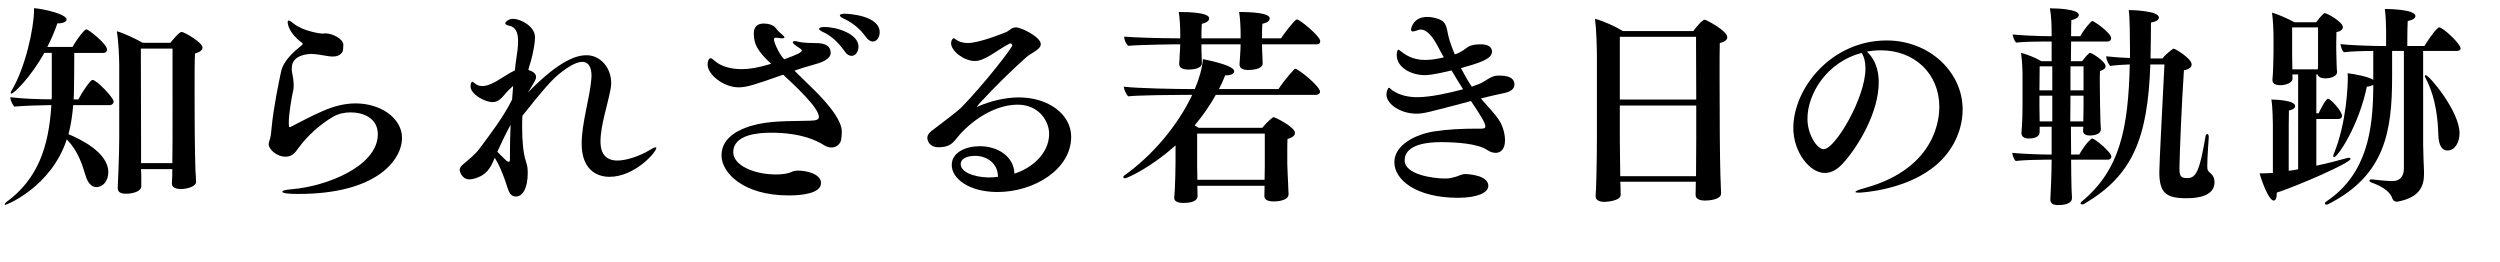
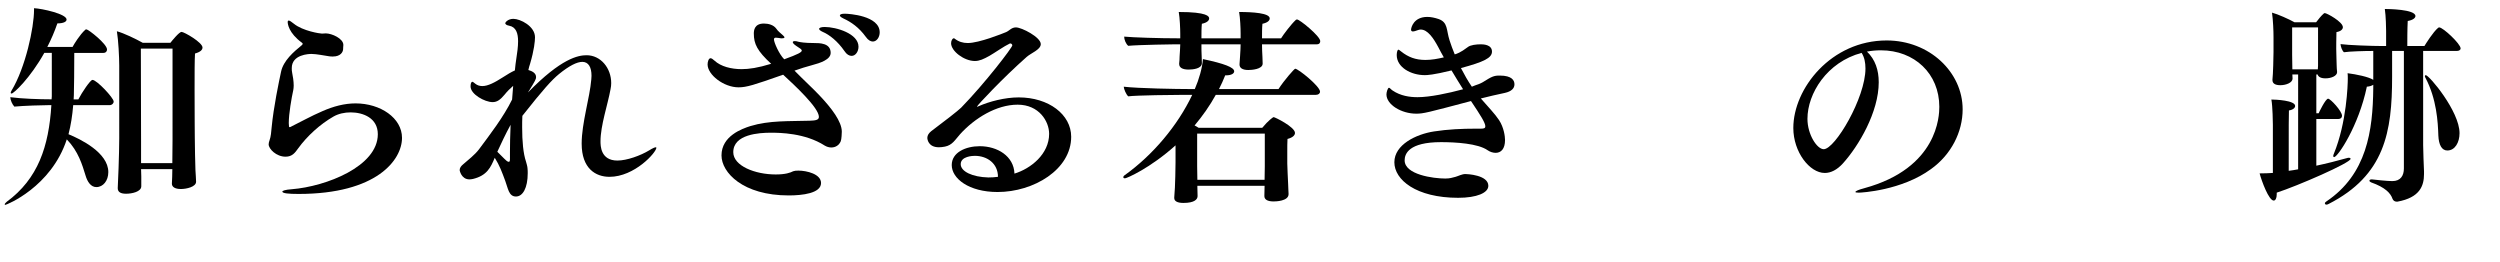
<svg xmlns="http://www.w3.org/2000/svg" id="_レイヤー_2" data-name="レイヤー 2" viewBox="0 0 467.15 49.04">
  <g id="_文字" data-name="文字">
    <g>
-       <path d="M13.68,19.64c-.16,1.96-.44,3.76-.88,5.44,2.24,.92,7.44,3.44,7.44,7.08,0,1.6-.96,2.8-2.24,2.8-1.04,0-1.68-1.04-2-2.12-.64-2.08-1.36-4.56-3.52-6.8-2.92,8.92-11.28,12.24-11.48,12.24-.08,0-.12-.04-.12-.08,0-.12,.12-.28,.36-.48,5.88-4.32,7.88-10.36,8.36-18.08h-.24c-1.28,0-5.08,.12-6.68,.28-.4-.44-.72-1.16-.76-1.76,2.08,.28,5.36,.4,7.72,.4l.04-.56V9.88h-1.4c-2.64,4.72-5.72,7.6-6.12,7.6-.08,0-.16-.04-.16-.16,0-.08,.08-.24,.16-.4C4.76,12.64,6.36,5.17,6.36,1.85v-.32c1.56,.08,6.08,1.08,6.08,2.12,0,.4-.56,.72-1.72,.72-.52,1.52-1.16,3-1.88,4.4h4.72c.32-.6,1.36-2.28,2.36-3.2,.08-.08,.16-.08,.24-.08,.36,0,3.84,2.72,3.84,3.76,0,.32-.2,.64-.72,.64h-5.4c0,2.92-.04,6.68-.08,7.92,0,.24-.04,.52-.04,.76h.88c.68-1.32,2.24-3.64,2.64-3.64,.8,0,3.96,3.36,3.96,4.04,0,.36-.32,.68-.76,.68h-6.8Zm18.44,14.64c.04-.48,.08-1.96,.08-2.56v-.12h-5.84l.04,1.36v1.84c0,1.04-1.76,1.4-2.84,1.4-.96,0-1.56-.28-1.56-1.04v-.12c.04-.44,.28-6.48,.28-9.32V12.24c0-1.52-.16-4.76-.44-6.4,1.32,.36,3.48,1.4,4.84,2.16h5.16c.28-.36,1.64-2.04,2.08-2.04,.48,0,3.92,1.96,3.92,2.92,0,.44-.4,.84-1.4,1.12-.08,1.2-.08,3.96-.08,6.8,0,4.32,.04,8.88,.04,8.88,0,1.32,.08,5.12,.12,6.08,.04,.68,.12,1.84,.12,2.2,0,.96-1.8,1.36-2.84,1.36-1.12,0-1.68-.4-1.68-1v-.04Zm.12-25.2h-5.92c0,2.4,.04,17.44,.04,17.44v3.96h5.84c0-1.36,.04-3.36,.04-4.36V9.08Z" />
+       <path d="M13.68,19.64c-.16,1.96-.44,3.76-.88,5.44,2.24,.92,7.44,3.44,7.44,7.08,0,1.6-.96,2.8-2.24,2.8-1.04,0-1.68-1.04-2-2.12-.64-2.08-1.36-4.56-3.52-6.8-2.92,8.92-11.28,12.24-11.48,12.24-.08,0-.12-.04-.12-.08,0-.12,.12-.28,.36-.48,5.88-4.32,7.88-10.36,8.36-18.08h-.24c-1.28,0-5.08,.12-6.68,.28-.4-.44-.72-1.16-.76-1.76,2.08,.28,5.36,.4,7.72,.4l.04-.56V9.88h-1.4c-2.64,4.72-5.72,7.6-6.12,7.6-.08,0-.16-.04-.16-.16,0-.08,.08-.24,.16-.4C4.76,12.64,6.36,5.17,6.36,1.85v-.32c1.56,.08,6.08,1.08,6.08,2.12,0,.4-.56,.72-1.72,.72-.52,1.52-1.16,3-1.88,4.4h4.72c.32-.6,1.36-2.28,2.36-3.2,.08-.08,.16-.08,.24-.08,.36,0,3.84,2.72,3.84,3.76,0,.32-.2,.64-.72,.64h-5.4c0,2.92-.04,6.68-.08,7.92,0,.24-.04,.52-.04,.76h.88c.68-1.32,2.24-3.64,2.64-3.64,.8,0,3.96,3.36,3.96,4.04,0,.36-.32,.68-.76,.68h-6.8Zm18.44,14.64c.04-.48,.08-1.96,.08-2.56v-.12h-5.84l.04,1.36v1.84c0,1.04-1.76,1.4-2.84,1.4-.96,0-1.56-.28-1.56-1.04c.04-.44,.28-6.48,.28-9.32V12.24c0-1.52-.16-4.76-.44-6.4,1.32,.36,3.48,1.4,4.84,2.16h5.16c.28-.36,1.64-2.04,2.08-2.04,.48,0,3.92,1.96,3.92,2.92,0,.44-.4,.84-1.4,1.12-.08,1.2-.08,3.96-.08,6.8,0,4.32,.04,8.88,.04,8.88,0,1.32,.08,5.12,.12,6.08,.04,.68,.12,1.84,.12,2.2,0,.96-1.8,1.36-2.84,1.36-1.12,0-1.68-.4-1.68-1v-.04Zm.12-25.2h-5.92c0,2.4,.04,17.44,.04,17.44v3.96h5.84c0-1.36,.04-3.36,.04-4.36V9.08Z" />
      <path d="M64.12,9.04v.08c0,.56-.44,1.44-1.92,1.44-.2,0-.44,0-.68-.04-.88-.12-2.36-.44-3.32-.44-.44,0-3.68,.08-3.68,2.64,0,.28,0,.6,.08,.92,.12,.56,.28,1.52,.28,2.36,0,.32-.04,.6-.08,.84-.32,1.44-.84,4.4-.84,6.16,0,.2,.04,.4,.04,.6,0,.12,.04,.16,.12,.16,.04,0,.08,0,.16-.04,1.8-.88,3.84-2.04,6-2.96,2-.88,4.08-1.44,6.16-1.44,4.64,0,8.68,2.72,8.68,6.44,0,4.12-4.72,10.48-19.32,10.48-1.96,0-3.04-.12-3.04-.44,0-.16,.56-.36,1.76-.44,6.44-.52,16.08-4.28,16.08-10.28,0-3.04-2.76-4.08-5.08-4.08-1.12,0-2.28,.24-3.24,.8-2.44,1.4-4.88,3.6-6.56,5.92-.6,.84-1.12,1.56-2.36,1.56-1.72,0-3.16-1.44-3.16-2.32,0-.24,.08-.48,.16-.72,.28-.76,.32-1.64,.4-2.44,.36-3.8,1.36-8.52,1.76-10.4,.44-2.08,2.36-3.72,3.88-4.96,.08-.08,.16-.16,.16-.24s-.04-.16-.12-.2c-2.52-1.84-2.68-3.56-2.68-3.88,0-.2,.08-.28,.2-.28,.16,0,.52,.24,.96,.6,1.68,1.36,4.88,1.84,5.24,1.84,.24,0,.48-.04,.72-.04,1.12,0,3.28,.96,3.28,2.16,0,.24-.04,.44-.04,.6v.04Z" />
      <path d="M88.37,33.44c-.24,.04-.44,.08-.64,.08-1.56,0-1.84-1.72-1.84-1.72,0-.44,.28-.8,.68-1.12,.88-.76,2.2-1.8,2.92-2.76,2.08-2.8,4.56-6,6.2-9.32,.08-.84,.12-1.72,.2-2.56-.56,.48-1.16,1.08-1.6,1.64-.8,.96-1.4,1.4-2.24,1.4-1.48,0-4.12-1.48-4.12-2.92,0-.88,.32-.88,.32-.88,.12,0,.32,.16,.56,.36,.4,.32,.84,.44,1.32,.44,1.04,0,2.28-.64,3.84-1.64,.8-.52,1.6-1,2.24-1.28,.08-.8,.16-1.56,.28-2.28,.16-1,.32-2.16,.32-3.16,0-1.48-.36-2.68-1.68-2.92-.48-.08-.72-.28-.72-.48,0-.12,.48-.8,1.52-.8,1.28,0,4.04,1.36,4.04,3.44,0,.72-.16,2.4-.92,4.96-.12,.36-.24,.76-.32,1.16,.68,.2,1.44,.56,1.44,1.32,0,.36-.08,.6-1.52,2.88,6.24-6.4,9.4-6.96,10.96-6.96,2.64,0,4.6,2.4,4.6,5.2,0,.36-.04,.76-.12,1.12-.52,2.88-1.88,6.8-1.88,9.76,0,.8,0,3.6,3.16,3.6,1.76,0,4.32-.92,5.96-1.92,.64-.4,1.04-.56,1.2-.56,.08,0,.12,.04,.12,.08,0,.88-4.08,5.44-8.76,5.44-2.6,0-5.2-1.56-5.2-6.2,0-3.84,1.52-8.56,1.8-12,0-.24,.04-.48,.04-.68,0-1.6-.56-2.6-1.72-2.6-1,0-2.44,.72-4.36,2.28-1.36,1.12-2.92,2.84-6.84,7.8-.04,.72-.04,1.48-.04,2.16,0,2.6,.2,4.88,.72,6.4,.08,.28,.28,.96,.28,1.24,.04,.32,.04,.64,.04,.92,0,2.76-.92,4.36-2.2,4.36-1.36,0-1.48-1.56-2-2.92-.64-1.72-1.04-2.84-1.96-4.32-.76,1.8-1.44,3.32-4.08,3.96Zm4.56-5.08c.56,.52,1.16,1.2,1.72,1.68,.16,.12,.28,.2,.4,.2,.16,0,.24-.12,.24-.48v-1.32c0-1.4,.04-3.2,.12-5.12-.96,1.76-1.8,3.56-2.48,5.04Z" />
      <path d="M138.02,16.32c-2.8,0-5.8-2.36-5.8-4.28,0-.52,.2-1.16,.56-1.16,.2,0,.44,.2,.72,.44,1.2,1.12,3.16,1.6,5.08,1.6,1.4,0,3.04-.24,5.52-1-2.6-2.4-3.24-3.72-3.24-5.64,0-.56,.08-1.88,1.88-1.88,.84,0,1.8,.24,2.32,.96,.32,.48,.76,.8,1.2,1.2,.24,.2,.32,.32,.32,.44s-.2,.16-.44,.16h-.2c-.32-.04-.68-.12-.96-.12-.2,0-.36,.08-.36,.32,0,.56,.96,2.76,1.92,3.72,2.64-.96,3.28-1.32,3.28-1.64,0-.2-.36-.44-1-.84-.48-.32-.68-.56-.68-.72,0-.12,.12-.2,.4-.2,.16,0,.4,.04,.64,.12,.36,.08,1.16,.24,2.84,.24,1.16,0,3.2,0,3.2,1.84,0,1.24-1.88,1.88-3.56,2.32-.96,.24-2.04,.6-3.2,1,1.72,1.76,3.52,3.4,4.68,4.64,2.24,2.36,4.16,4.88,4.16,6.76,0,.2-.04,1.44-.2,1.8-.32,.76-1,1.16-1.76,1.16-.4,0-.84-.12-1.24-.36-3.68-2.36-8.4-2.4-10.08-2.4-2.16,0-7,.28-7,3.64,0,2.56,4.08,4.16,7.92,4.16,1.84,0,2.72-.32,3.28-.6,.2-.08,.52-.12,.96-.12,1.56,0,4.24,.64,4.24,2.32,0,1.92-3.48,2.32-6.04,2.32-8.56,0-12.56-4.28-12.56-7.48,0-3.64,3.88-5,5.4-5.48,3.56-1.08,7.2-.88,11.04-1,1-.04,1.76-.08,1.76-.72,0-1.72-4.64-6-6.68-7.88-5.44,1.92-6.84,2.36-8.32,2.36Zm19.76-6.8c-1.24-1.8-2.8-3.04-4.04-3.56-.44-.2-.68-.4-.68-.56,0-.2,.36-.36,1.04-.36,2.16,0,6.32,1.24,6.32,3.68,0,.92-.56,1.72-1.28,1.72-.44,0-.92-.24-1.36-.92Zm4-2.64c-1.28-1.76-2.72-2.76-4.2-3.44-.48-.24-.64-.4-.64-.56,0-.2,.36-.32,.88-.32,.8,0,6.56,.36,6.56,3.48,0,.92-.56,1.72-1.28,1.72-.4,0-.88-.24-1.32-.88Z" />
      <path d="M196.04,25c0-2.32-1.88-5.44-5.88-5.44s-8.08,2.56-10.76,5.52c-.96,1.08-1.44,2.04-2.84,2.32-.4,.08-.8,.12-1.12,.12-2,0-2.16-1.52-2.16-1.76,0-.48,.28-.88,.72-1.24,2.36-1.76,5.08-3.88,5.6-4.4,4.52-4.64,9.56-11.24,9.56-11.64,0-.16-.16-.36-.36-.36-.04,0-.12,0-.16,.04-.96,.44-2.84,1.76-3.76,2.28-1.08,.6-1.84,.96-2.72,.96-2,0-4.44-1.84-4.44-3.32,0-.52,.28-.92,.48-.92,.08,0,.12,0,.16,.04,.76,.6,1.56,.84,2.48,.84,2.12,0,6.48-1.76,7.16-2.04,.64-.28,1-.88,1.84-.88,1.08,0,4.64,1.84,4.64,3.12,0,1.04-1.84,1.68-2.64,2.4-4.4,3.88-9.28,9.08-9.28,9.28t.04,.04s.12-.04,.28-.12c2-.88,4.88-1.64,7.48-1.64,5.6,0,9.8,3.2,9.8,7.36,0,6.12-7,10.32-13.76,10.32-5.36,0-8.56-2.52-8.56-5.04,0-2.36,2.6-3.52,5.24-3.52,3.28,0,6.36,1.84,6.48,5.12,3.04-.92,6.48-3.64,6.48-7.44Zm-13.88,4.12c-.4,0-2.64,.08-2.64,1.56,0,1.36,2.16,2.4,5.16,2.48,.64,0,1.2-.04,1.8-.12,0-2.48-2-3.92-4.32-3.92Z" />
      <path d="M223.74,34.72v.2c0,.36,.04,1.48,.04,1.72,0,.6-.56,1.28-2.64,1.28-1.12,0-1.72-.32-1.72-.92v-.12c.2-1.92,.24-6.32,.24-6.56v-3.16c-4.76,4.28-9.12,6.16-9.44,6.16-.2,0-.32-.08-.32-.2s.08-.28,.28-.4c5.2-3.72,9.88-9.24,12.6-15h-1.44c-1.8,0-9.08,.08-10.52,.28-.4-.36-.8-1.32-.84-1.8,2.76,.32,9.92,.44,12.4,.44h.88c.8-1.84,1.4-3.96,1.52-5.6,4,.84,5.84,1.56,5.84,2.28,0,.4-.48,.76-1.56,.76h-.12c-.36,.88-.72,1.72-1.16,2.56h11.12c1.08-1.68,2.96-3.8,3.12-3.8,.56,0,4.64,3.28,4.64,4.28,0,.36-.32,.6-.76,.6h-18.72c-1.12,2.04-2.48,3.96-3.96,5.72,.24,.12,.52,.32,.76,.44h11.88c1.16-1.4,2.04-2,2.12-2,.24,0,4,1.84,4,2.96,0,.44-.44,.88-1.4,1.12-.04,.48-.04,1.64-.04,2.64v1.96c0,.88,.12,2.6,.16,3.8,.04,.6,.04,1.44,.08,1.84v.08c0,1.32-2.44,1.36-2.8,1.36-1.2,0-1.72-.4-1.72-1v-.08c0-.16,.04-1.24,.04-1.84h-12.56Zm12.08-26.44v.08c0,.52,.04,1.76,.08,2.28,0,.28,.04,.8,.04,1.24,0,1.08-2.12,1.2-2.68,1.2-1.12,0-1.64-.4-1.64-1v-.12c0-.16,.2-2.56,.2-3.6v-.08h-7.32c0,.64,0,1.72,.04,2.16,0,.32,.04,.84,.04,1.32v.04c0,1.04-1.68,1.2-2.48,1.2-1.2,0-1.76-.4-1.76-1.04v-.12c.04-.28,.08-.88,.08-1.32,.04-.76,.12-1.56,.12-2.2v-.04h-1s-6.6,.08-8.72,.28c-.44-.36-.76-1.16-.76-1.72,1.64,.16,6.52,.32,10.28,.32h.2v-.84c0-1-.08-2.92-.28-4.08,5.4,0,5.68,.84,5.68,1.2,0,.4-.4,.8-1.36,1-.08,.72-.08,1.88-.08,2.72h7.32v-.92c0-1-.08-2.84-.28-4,2.56,0,5.72,.2,5.72,1.2,0,.4-.4,.8-1.36,1-.08,.68-.08,1.84-.08,2.72h3.56c.44-.72,1.92-2.68,2.76-3.44,.08-.08,.16-.08,.24-.08,.48,0,4.32,3.12,4.32,4.04,0,.32-.16,.6-.64,.6h-10.24Zm.52,16.68h-12.64v6.12c0,.6,.04,1.64,.04,2.52h12.56c0-.88,.04-1.96,.04-2.52v-6.12Z" />
      <path d="M264.63,21.24c-2.76,0-5.56-1.68-5.56-3.6,0-.4,.24-1.24,.48-1.24,.16,0,.32,.28,.68,.52,1.48,1,3.2,1.24,4.64,1.24,2.32,0,5.68-.72,8.52-1.48-.72-1.16-1.48-2.36-2.16-3.52-3.4,.84-4.56,.88-5,.88-2.56,0-5.24-1.44-5.24-3.76,0-.64,.2-1,.28-1,.12,0,.28,.12,.52,.32,1.36,1.08,2.72,1.6,4.56,1.6,1.16,0,2.24-.2,3.44-.48-.4-.68-.72-1.32-1.04-1.92-.92-1.72-2-3.28-3.28-3.28-.16,0-.36,.04-.56,.12-.4,.16-.72,.24-.88,.24-.24,0-.36-.12-.36-.32,0-.4,.48-2.4,3.04-2.4,.68,0,1.4,.16,2.12,.4,1.76,.64,1.4,2,2.04,4,.28,.88,.6,1.72,.96,2.6,.32-.08,1.08-.32,2.44-1.36,.48-.4,1.6-.52,2.44-.52,.44,0,2.08,.04,2.08,1.36,0,1.2-1.52,1.92-5.8,3.08,.64,1.24,1.32,2.44,2.04,3.48,.24-.08,.4-.16,.6-.24,.4-.12,1.04-.36,1.44-.6,1.72-1.08,2.08-1.24,3.16-1.24,2.32,0,2.76,.92,2.76,1.64s-.52,1.32-1.8,1.6c-1.6,.32-3,.68-4.48,1.04,1.32,1.52,2.64,2.88,3.4,4.04,.92,1.4,1.12,3.08,1.12,3.72,0,1.68-.76,2.4-1.76,2.4-.52,0-1.08-.2-1.48-.48-1.8-1.28-6.04-1.52-8.72-1.52-6.04,0-6.8,2.2-6.8,3.4,0,2.68,5.36,3.4,7.6,3.4,.88,0,1.28-.16,1.92-.32,.56-.16,1.2-.52,1.84-.52,.28,0,4.28,.16,4.28,2.2,0,1.32-2.16,2.24-5.64,2.24-7.84,0-11.92-3.36-11.92-6.64s4.04-5.24,7.4-5.76c2.56-.4,5.24-.52,7.8-.52h1c.6,0,.8-.12,.8-.44,0-.64-.88-2.04-2.68-4.72-8.16,2.16-8.88,2.36-10.24,2.36Z" />
-       <path d="M321.6,36.16c0,1.16-2.36,1.32-3,1.32-1.12,0-1.76-.4-1.76-1.04v-.04c0-.68,.04-1.52,.04-2.44h-14.12l.04,.4c0,.56,.04,1.44,.04,2v.04c0,1.2-2.8,1.32-3.04,1.32-1.08,0-1.64-.4-1.64-1.04v-.12c.08-.4,.24-5.92,.24-11.2V10.68c0-1.88-.12-5.44-.36-7.16,1.52,.36,3.92,1.48,5.2,2.28h13.16c1.64-2.12,2.04-2.12,2.16-2.12,.2,0,4.2,2.04,4.2,3.28,0,.44-.4,.84-1.4,1.08-.04,1.16-.04,3.44-.04,6,0,5.08,.04,11.16,.04,11.16,0,.88,.04,6.72,.24,10.92v.04Zm-4.68-29.28h-14.24v11.72h14.28l-.04-11.72Zm.04,12.84h-14.28v6.44c0,.8,.04,4.24,.08,6.76h14.16c0-1.36,.04-4.88,.04-6.8v-6.4Z" />
      <path d="M351.06,15.36c0,5.6-3.76,11.92-6.68,15.16-1.12,1.24-2.28,1.8-3.4,1.8-2.84,0-5.88-3.92-5.88-8.4,0-7.4,7.08-16.36,17.44-16.36,8,0,14.2,5.92,14.2,12.88,0,4.2-2.12,8.44-5.92,11.16-5.48,4-13,4.4-13.48,4.4-.4,0-.64-.04-.64-.12,0-.16,.48-.4,1.68-.72,13.76-3.76,14-13.56,14-15.2,0-6.2-4.64-10.56-10.92-10.56-.88,0-1.76,.08-2.6,.24,1.56,1.48,2.2,3.48,2.2,5.72Zm-13.32,6.84c0,2.96,1.8,5.68,3.04,5.68,2.12,0,7.8-9.6,7.8-15.08,0-1.12-.2-2.12-.72-2.92-6.48,1.72-10.12,7.6-10.12,12.32Z" />
-       <path d="M387.01,29.84c0,1.76,.04,3.88,.08,5.48,0,.48,.08,1.12,.08,1.68,0,.68-.64,1.32-2.56,1.32-1.12,0-1.48-.4-1.48-1.04v-.16c.04-.32,.24-4.84,.24-7.28h-1.32c-1.36,0-4.12,.08-5.4,.24-.36-.32-.6-1.08-.64-1.52,1.36,.16,5.12,.32,6.92,.32h.44v-5.2h-2.24v.96c0,.44-.2,1.24-2.08,1.24-.76,0-1.32-.36-1.32-.96v-.16c.2-1.8,.2-5.16,.2-5.32v-5.28c0-1.28-.08-2.84-.28-4.28,1.12,.28,2.68,.88,3.8,1.56h1.92v-3.68h-1.44c-1.32,0-3.96,.04-5.2,.2-.32-.32-.6-1.08-.64-1.52,1.32,.16,4.92,.32,6.8,.32h.48v-.08c0-2-.04-3.52-.32-5.12h.28c1.08,0,5.12,.16,5.12,1.24,0,.36-.44,.76-1.4,.96-.04,.48-.04,1.64-.04,3h1.72c.72-1.36,2.04-2.84,2.24-2.84,.28,0,3.52,2.2,3.52,3.24,0,.36-.28,.6-.68,.6h-6.8c0,1.28-.04,2.64-.04,3.68h2.08c.4-.52,.88-1.12,1.32-1.48,.08-.08,.12-.08,.2-.08,.28,0,2.88,1.56,2.88,2.52,0,.32-.28,.64-1.04,.88-.04,.36-.04,1.12-.04,2,0,1.76,.04,3.96,.04,3.96,0,.76,.08,3.08,.08,3.44,0,.4,.08,1.2,.08,1.44v.04c0,.84-1.04,1.16-2.08,1.16-.84,0-1.24-.36-1.24-.84v-.08c0-.16,.04-.44,.04-.72h-2.32l.04,5.2h1.52c1.08-1.92,2.2-3,2.4-3,.56,0,3.6,2.6,3.6,3.36,0,.36-.28,.6-.64,.6h-6.88Zm-3.52-17.44h-2.36c0,.76-.04,2.72-.04,4.48h2.4v-4.48Zm0,5.48h-2.4v2.04c0,.76,.04,2.04,.04,2.76h2.36v-4.8Zm5.8,4.8c0-.72,.04-2.24,.04-2.88v-1.92h-2.44l-.04,4.8h2.44Zm.04-10.28h-2.44v4.48h2.44v-4.48Zm12.48-.36c-.48,13.88-3.32,20.76-12.4,26.08-.08,.04-.2,.08-.32,.08-.16,0-.32-.08-.32-.2,0-.08,.04-.2,.2-.32,7.16-5.92,8.72-13.6,9-25.64-1.2,.04-2.56,.12-3.64,.28-.36-.32-.76-1.24-.76-1.72v-.08c1.36,.16,3.08,.28,4.44,.32v-1.64c0-1.92-.04-6.28-.24-7.32,.6,0,5.64,.12,5.64,1.4,0,.4-.44,.76-1.48,.92,0,2.16-.04,4.48-.08,6.44v.28h2.24c.44-.68,1.96-1.84,2.04-1.84,.32,0,3.4,1.84,3.4,2.96,0,.44-.4,.92-1.44,1.08-.4,5.76-.8,15.36-.84,18.28,0,1.48,.2,1.88,1.48,1.88,1.68,0,2.32-1.48,3.4-7.84,.04-.24,.16-.4,.32-.4,.12,0,.28,.16,.28,.52v.08c0,.08-.28,3.6-.28,5.4,0,.8,.16,.96,.64,1.36,.48,.4,.72,.96,.72,1.68-.04,1.12-.6,2.96-5.28,2.96-3.8,0-5.04-1-5.04-4.92,0-1.72,.68-14.28,.96-20.08h-2.64Z" />
      <path d="M429.43,13.92h-1.08c0,.24,.04,.52,.04,.76,0,.76-1.2,1.24-2.28,1.24-.84,0-1.48-.24-1.48-.96v-.08c.12-.92,.2-4.4,.2-5.16v-2.76c0-1.24-.08-3.12-.28-4.6,1.08,.28,3.2,1.24,4.2,1.8h4.04c.4-.52,.96-1.24,1.44-1.64,.04-.04,.12-.08,.16-.08,.4,0,3.4,1.64,3.4,2.64,0,.36-.32,.76-1.2,.92-.04,1-.04,3.16-.04,3.16,0,1.04,.08,2.4,.08,3.08,0,.4,.04,.76,.08,1.2v.04c0,.72-1.12,1.16-2.16,1.16-.88,0-1.36-.28-1.48-.72h-.24v7.24h.44c.04-.12,1.28-2.72,1.76-2.72,.44,0,2.6,2.32,2.6,3.2,0,.36-.28,.6-.72,.6h-4.08v8.72c1.92-.4,3.92-.92,5.8-1.44,.12-.04,.2-.04,.28-.04,.2,0,.32,.08,.32,.2,0,.76-9.96,5.08-13.8,6.32v.32c0,.72-.24,1.16-.56,1.16-.92,0-2.24-3.6-2.64-5.08,.96,0,1.84-.04,2.4-.08h.08v-9c0-.32-.04-3.44-.28-4.72,.8,0,4.44,.16,4.44,1.2,0,.36-.4,.72-1.16,.84-.04,.96-.04,2.24-.04,11.28,.56-.08,1.16-.16,1.76-.28V13.92Zm3.72-8.8h-4.84v5.12c0,.64,.04,1.84,.04,2.72h4.76c0-.24,.04-.48,.04-.68V5.12Zm16.04,4.4h-2.2v4.84c0,10.28-1.36,18.4-11.88,23.76-.16,.08-.28,.12-.4,.12-.16,0-.28-.12-.28-.24s.08-.24,.28-.36c7.56-5.08,8.68-13.2,8.76-21.16v-.64c-.24,.16-.64,.32-1.2,.36-1.52,7.32-5.44,13.16-6.12,13.16-.08,0-.16-.08-.16-.2s.04-.28,.12-.44c2.4-5.84,2.6-12.92,2.6-14.04,0-.36,0-.72-.04-1,1.6,.2,3.96,.68,4.8,1.24v-5.4c-1.68,0-4.4,.08-5.48,.24-.36-.32-.6-1.04-.64-1.52,1.36,.2,5.92,.36,7.84,.36h.68v-2.8c0-.48-.04-2.8-.24-4.12,.52,0,5.72,.04,5.72,1.32,0,.36-.48,.76-1.44,.92-.08,1.4-.08,3.88-.08,4.68h3.2c.24-.4,1.6-2.6,2.56-3.4,.08-.04,.12-.08,.2-.08,.72,0,4,3.08,4,3.92,0,.32-.32,.48-.72,.48h-6.28V27.12c0,1.24,.12,3.76,.16,4.88v.52c0,2.24-.8,4.4-4.96,5.16h-.16c-.4,0-.64-.24-.76-.52-.36-1.08-1.4-2.16-4-3.08-.2-.08-.32-.2-.32-.32s.16-.24,.36-.24h.12c2.76,.32,3.64,.32,3.8,.32,1.56,0,2.16-1.04,2.16-2.36V9.52Zm6.44,15.8c-.08-2.52-.32-6.84-2.4-10.76-.08-.12-.12-.24-.12-.32,0-.12,.08-.2,.16-.2,.64,0,6.32,6.76,6.32,10.84,0,1.72-.84,3.24-2.28,3.24-1.04,0-1.6-1.04-1.68-2.8Z" />
    </g>
  </g>
</svg>